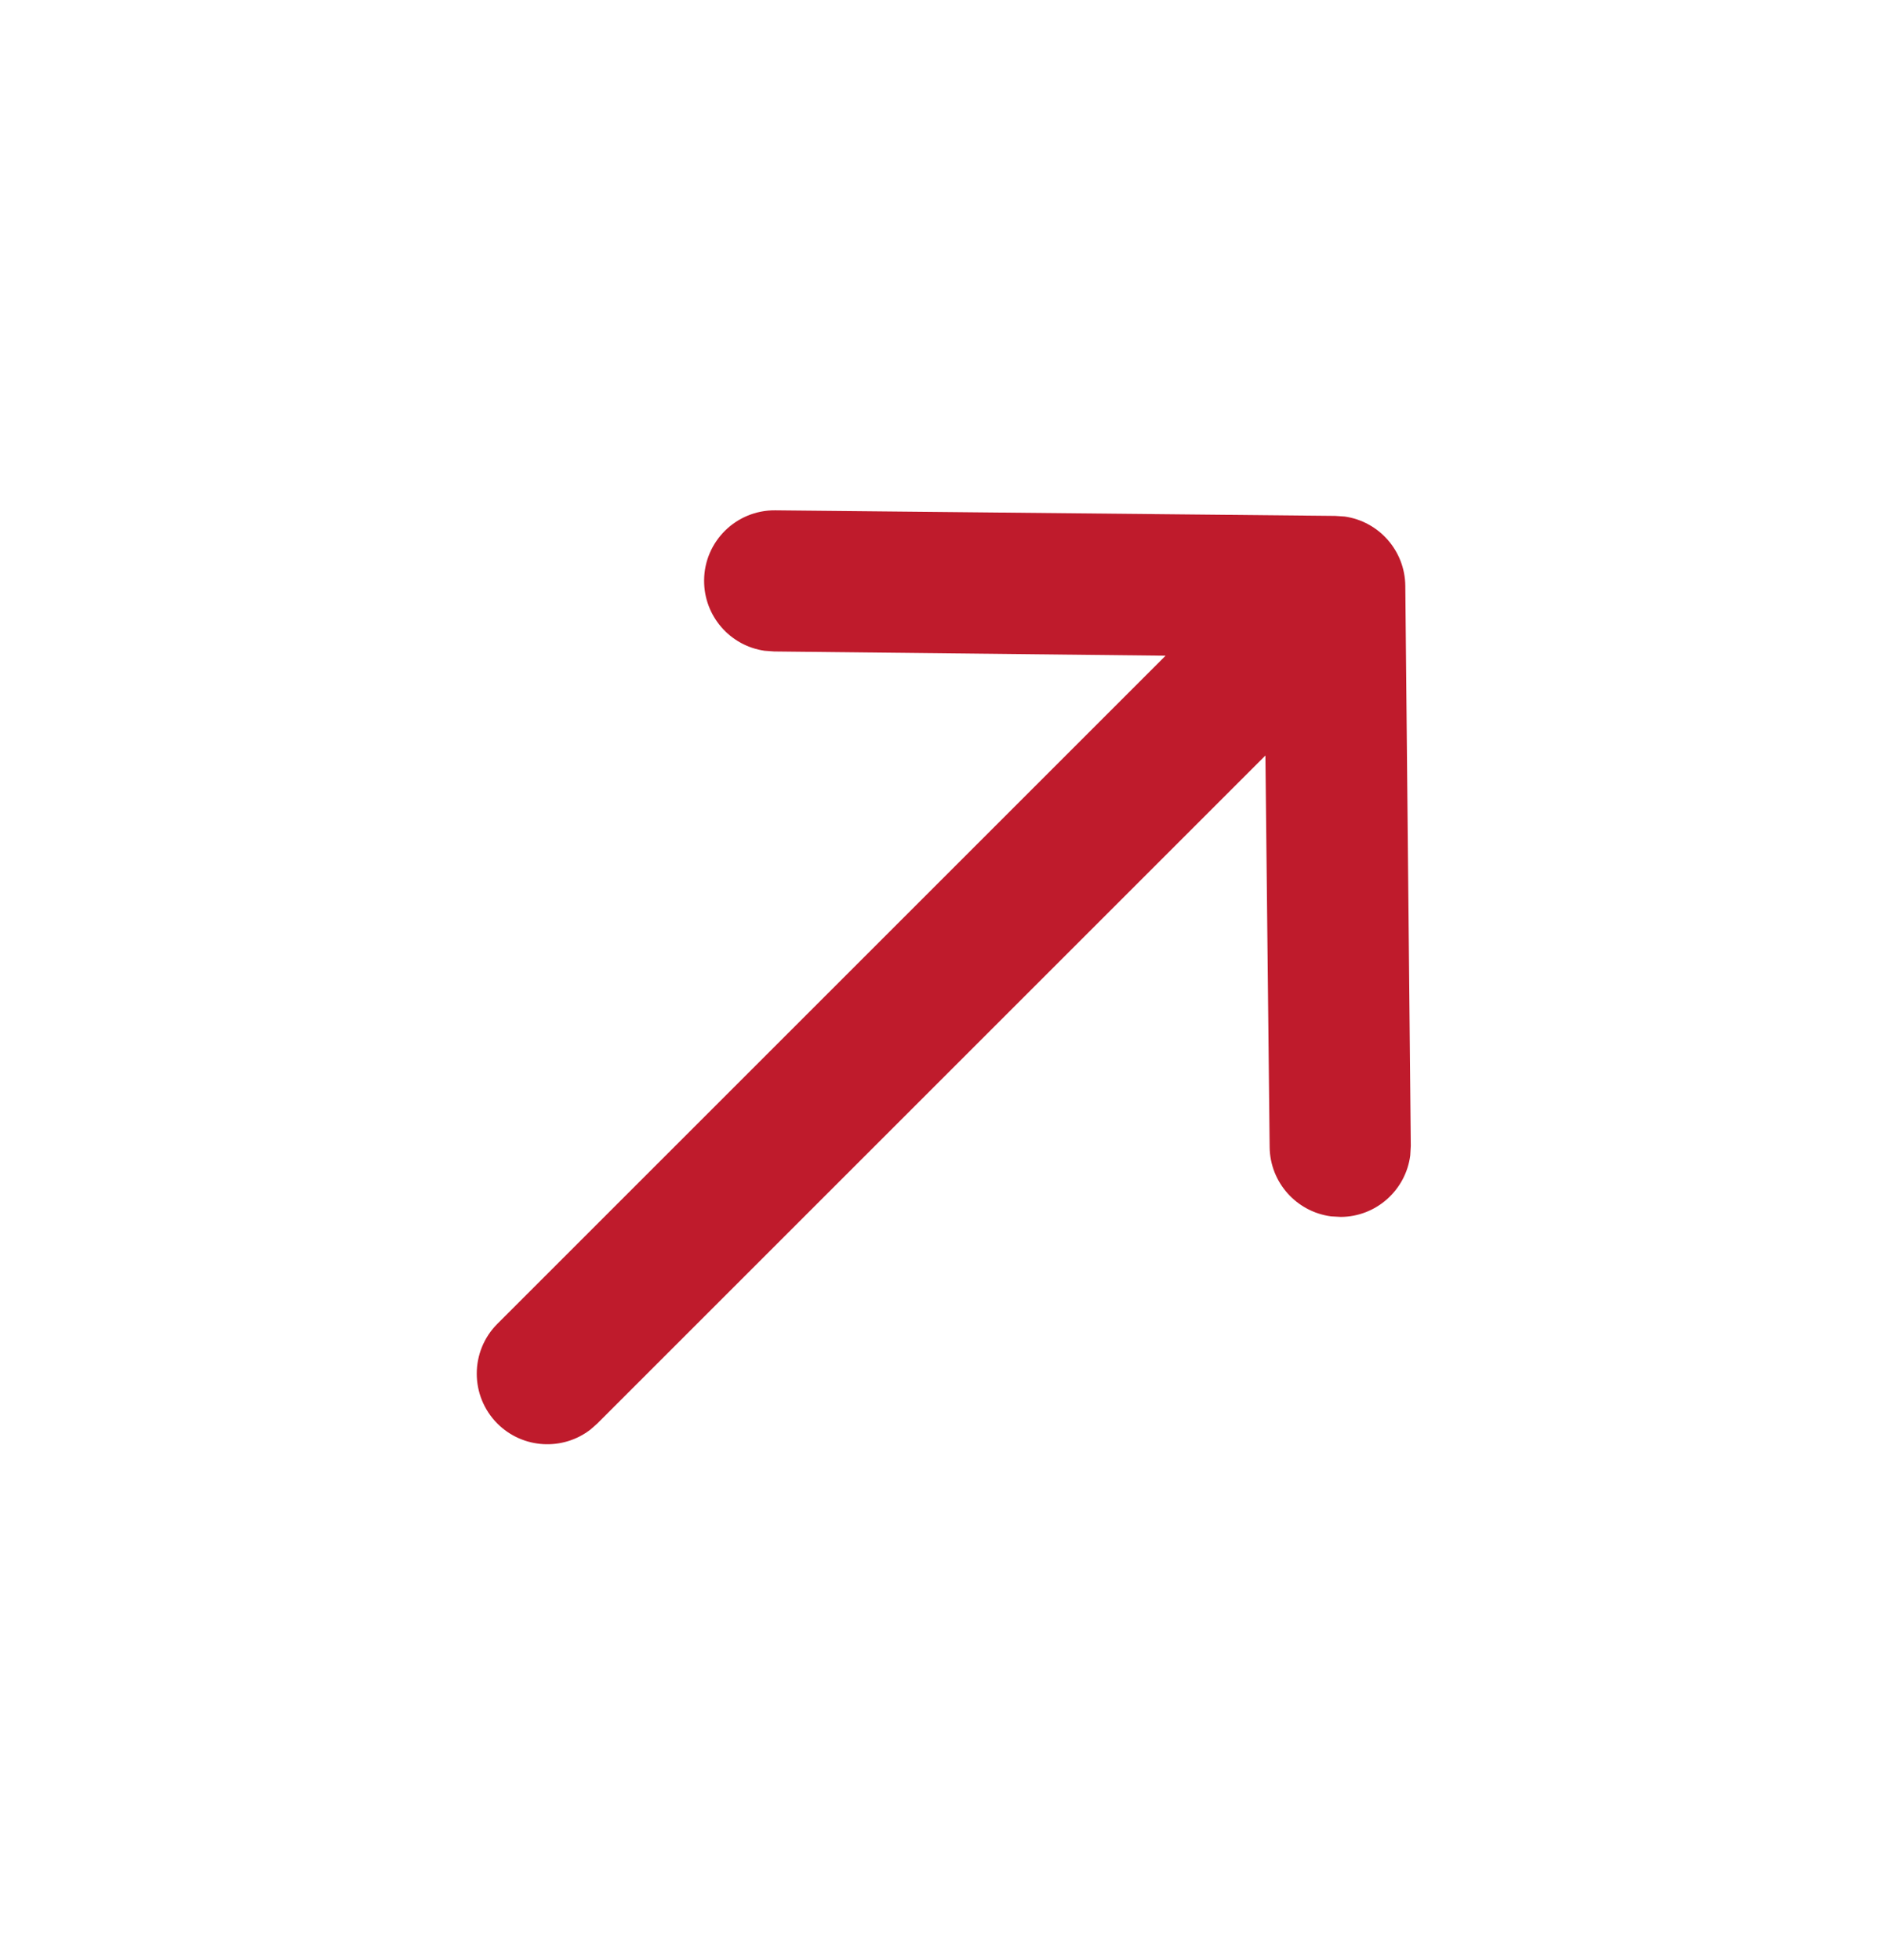
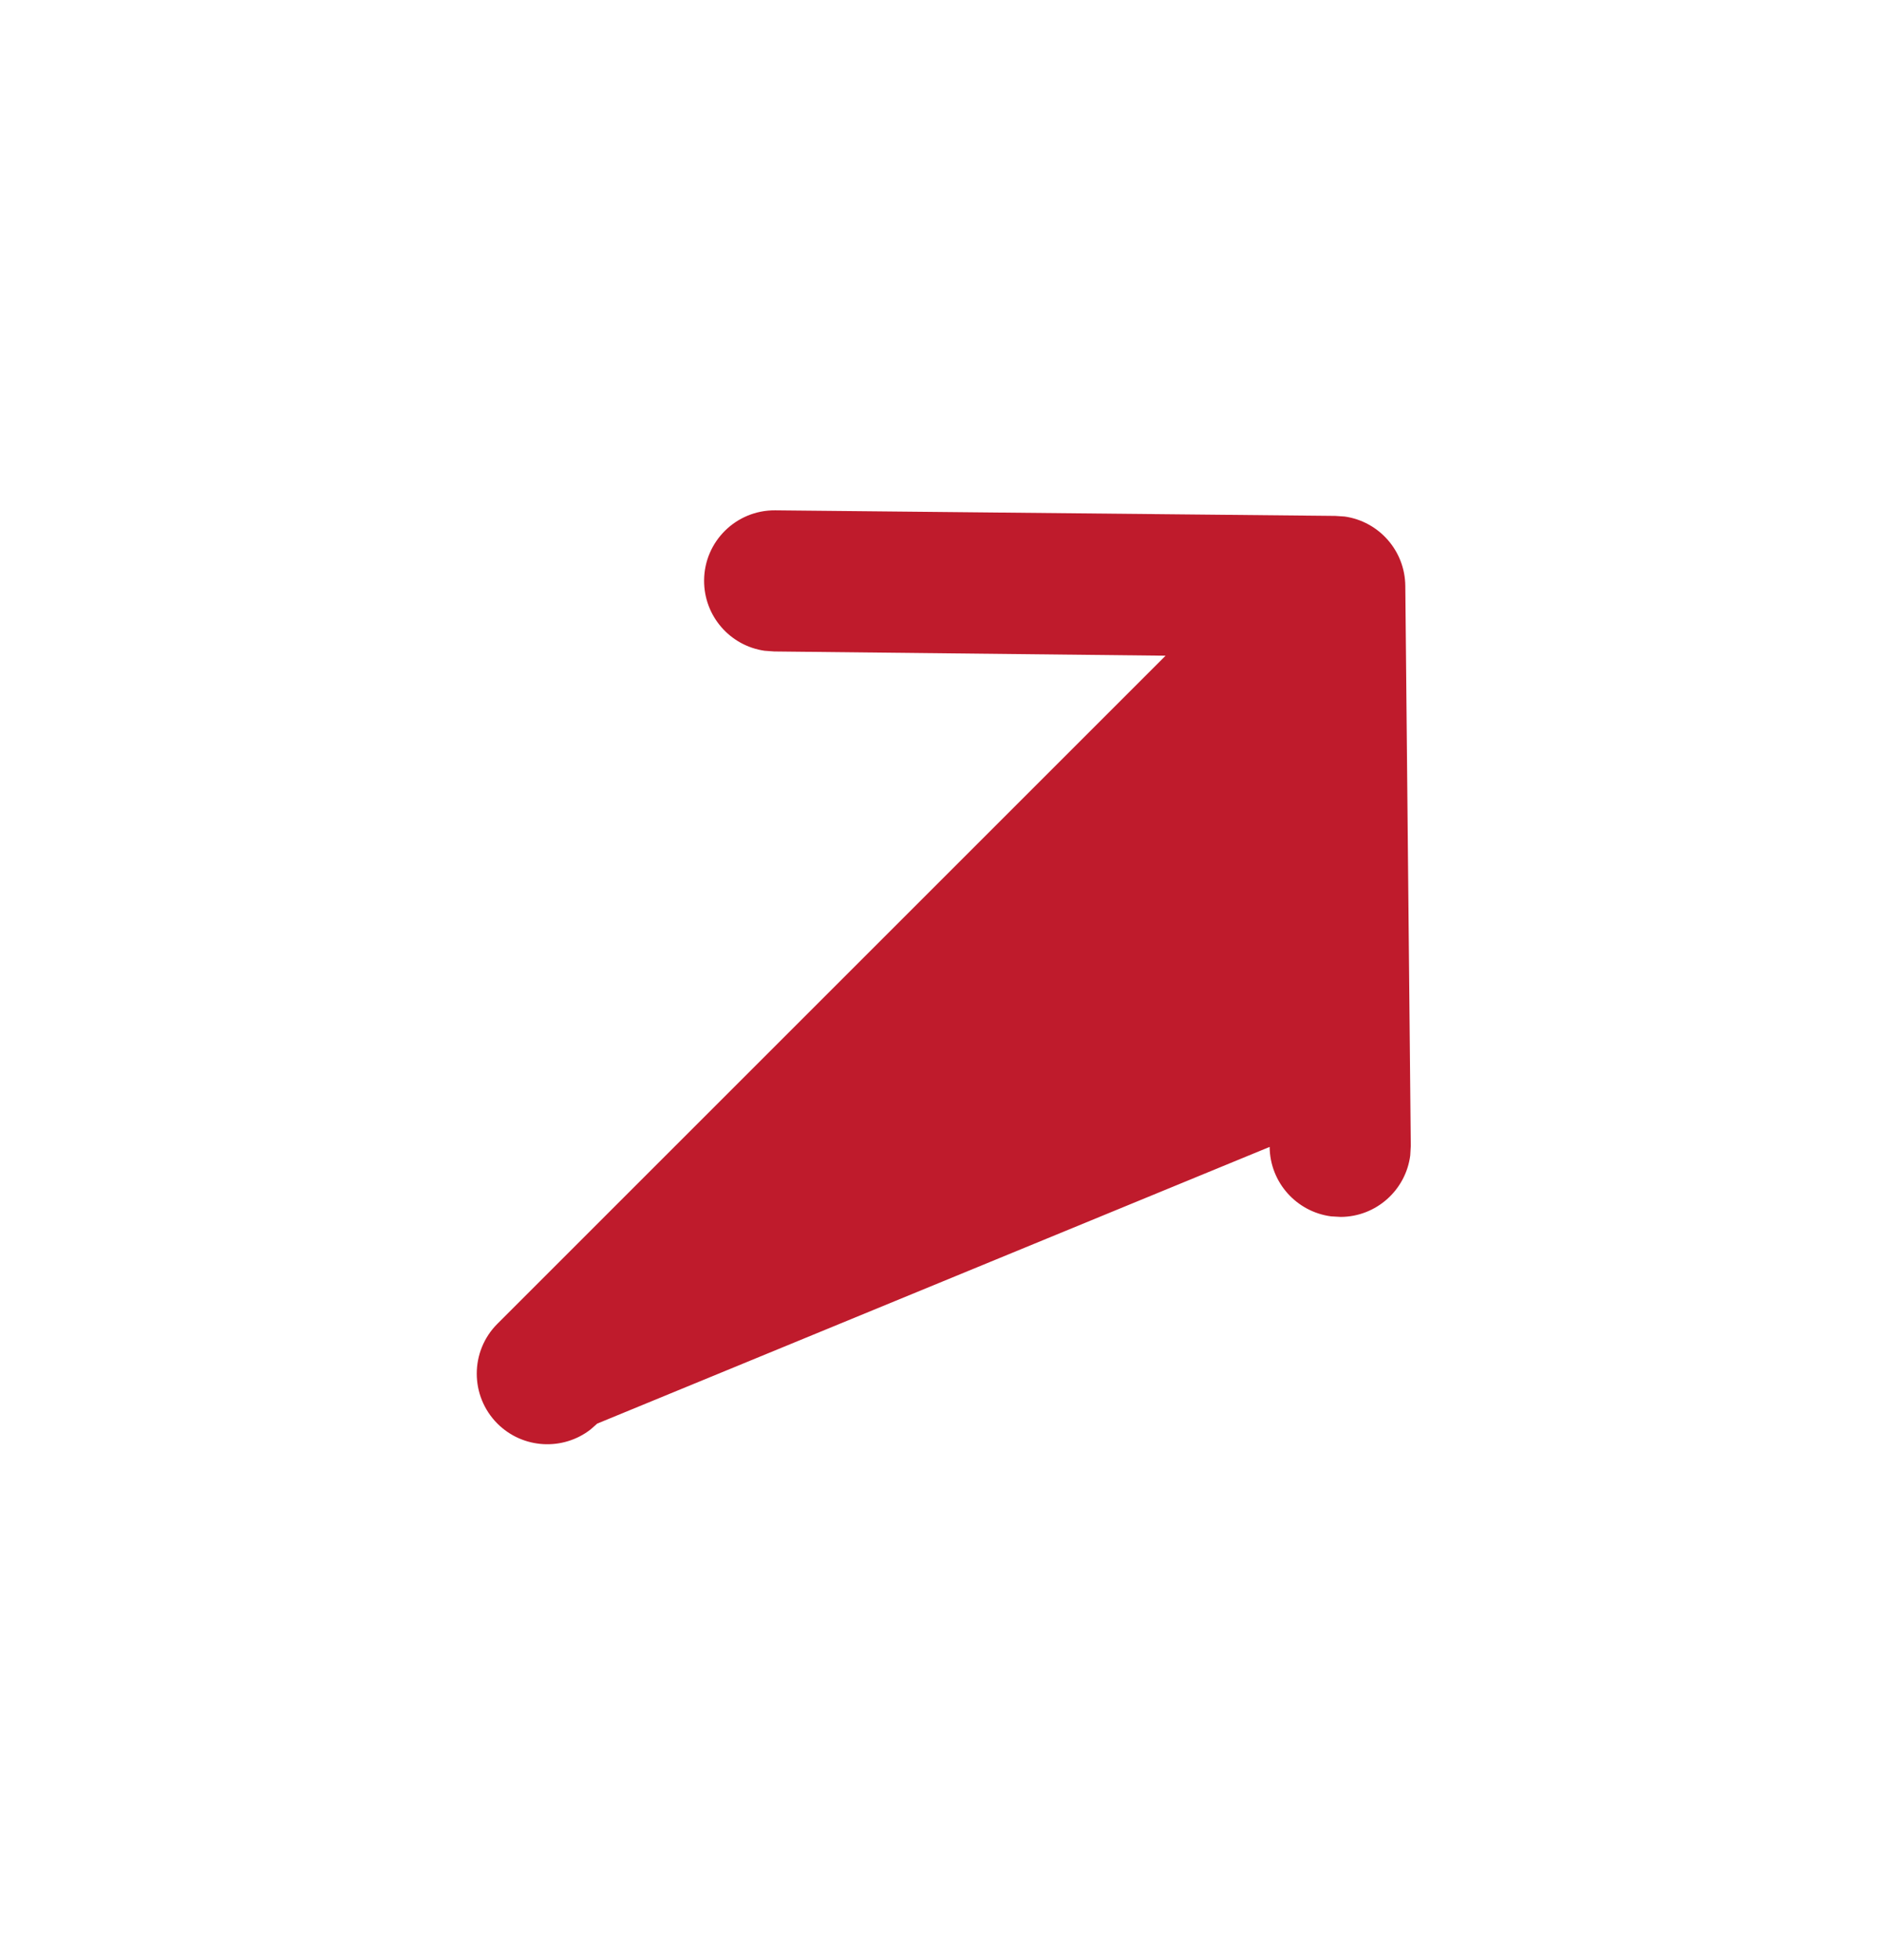
<svg xmlns="http://www.w3.org/2000/svg" width="24" height="25" viewBox="0 0 24 25" fill="none">
-   <path d="M8.979 7.402C8.976 7.858 9.311 8.237 9.75 8.3L9.872 8.309L14.864 8.363L6.343 16.884C5.992 17.235 5.992 17.805 6.343 18.157C6.668 18.481 7.178 18.506 7.531 18.232L7.616 18.157L16.137 9.636L16.191 14.628C16.195 15.083 16.536 15.457 16.976 15.514L17.098 15.521C17.553 15.518 17.927 15.177 17.984 14.737L17.991 14.615L17.921 7.473C17.917 7.022 17.583 6.65 17.148 6.588L17.027 6.58L9.885 6.509C9.388 6.505 8.982 6.905 8.979 7.402Z" fill="#BF1B2C" />
+   <path d="M8.979 7.402C8.976 7.858 9.311 8.237 9.75 8.3L9.872 8.309L14.864 8.363L6.343 16.884C5.992 17.235 5.992 17.805 6.343 18.157C6.668 18.481 7.178 18.506 7.531 18.232L7.616 18.157L16.191 14.628C16.195 15.083 16.536 15.457 16.976 15.514L17.098 15.521C17.553 15.518 17.927 15.177 17.984 14.737L17.991 14.615L17.921 7.473C17.917 7.022 17.583 6.65 17.148 6.588L17.027 6.58L9.885 6.509C9.388 6.505 8.982 6.905 8.979 7.402Z" fill="#BF1B2C" />
</svg>